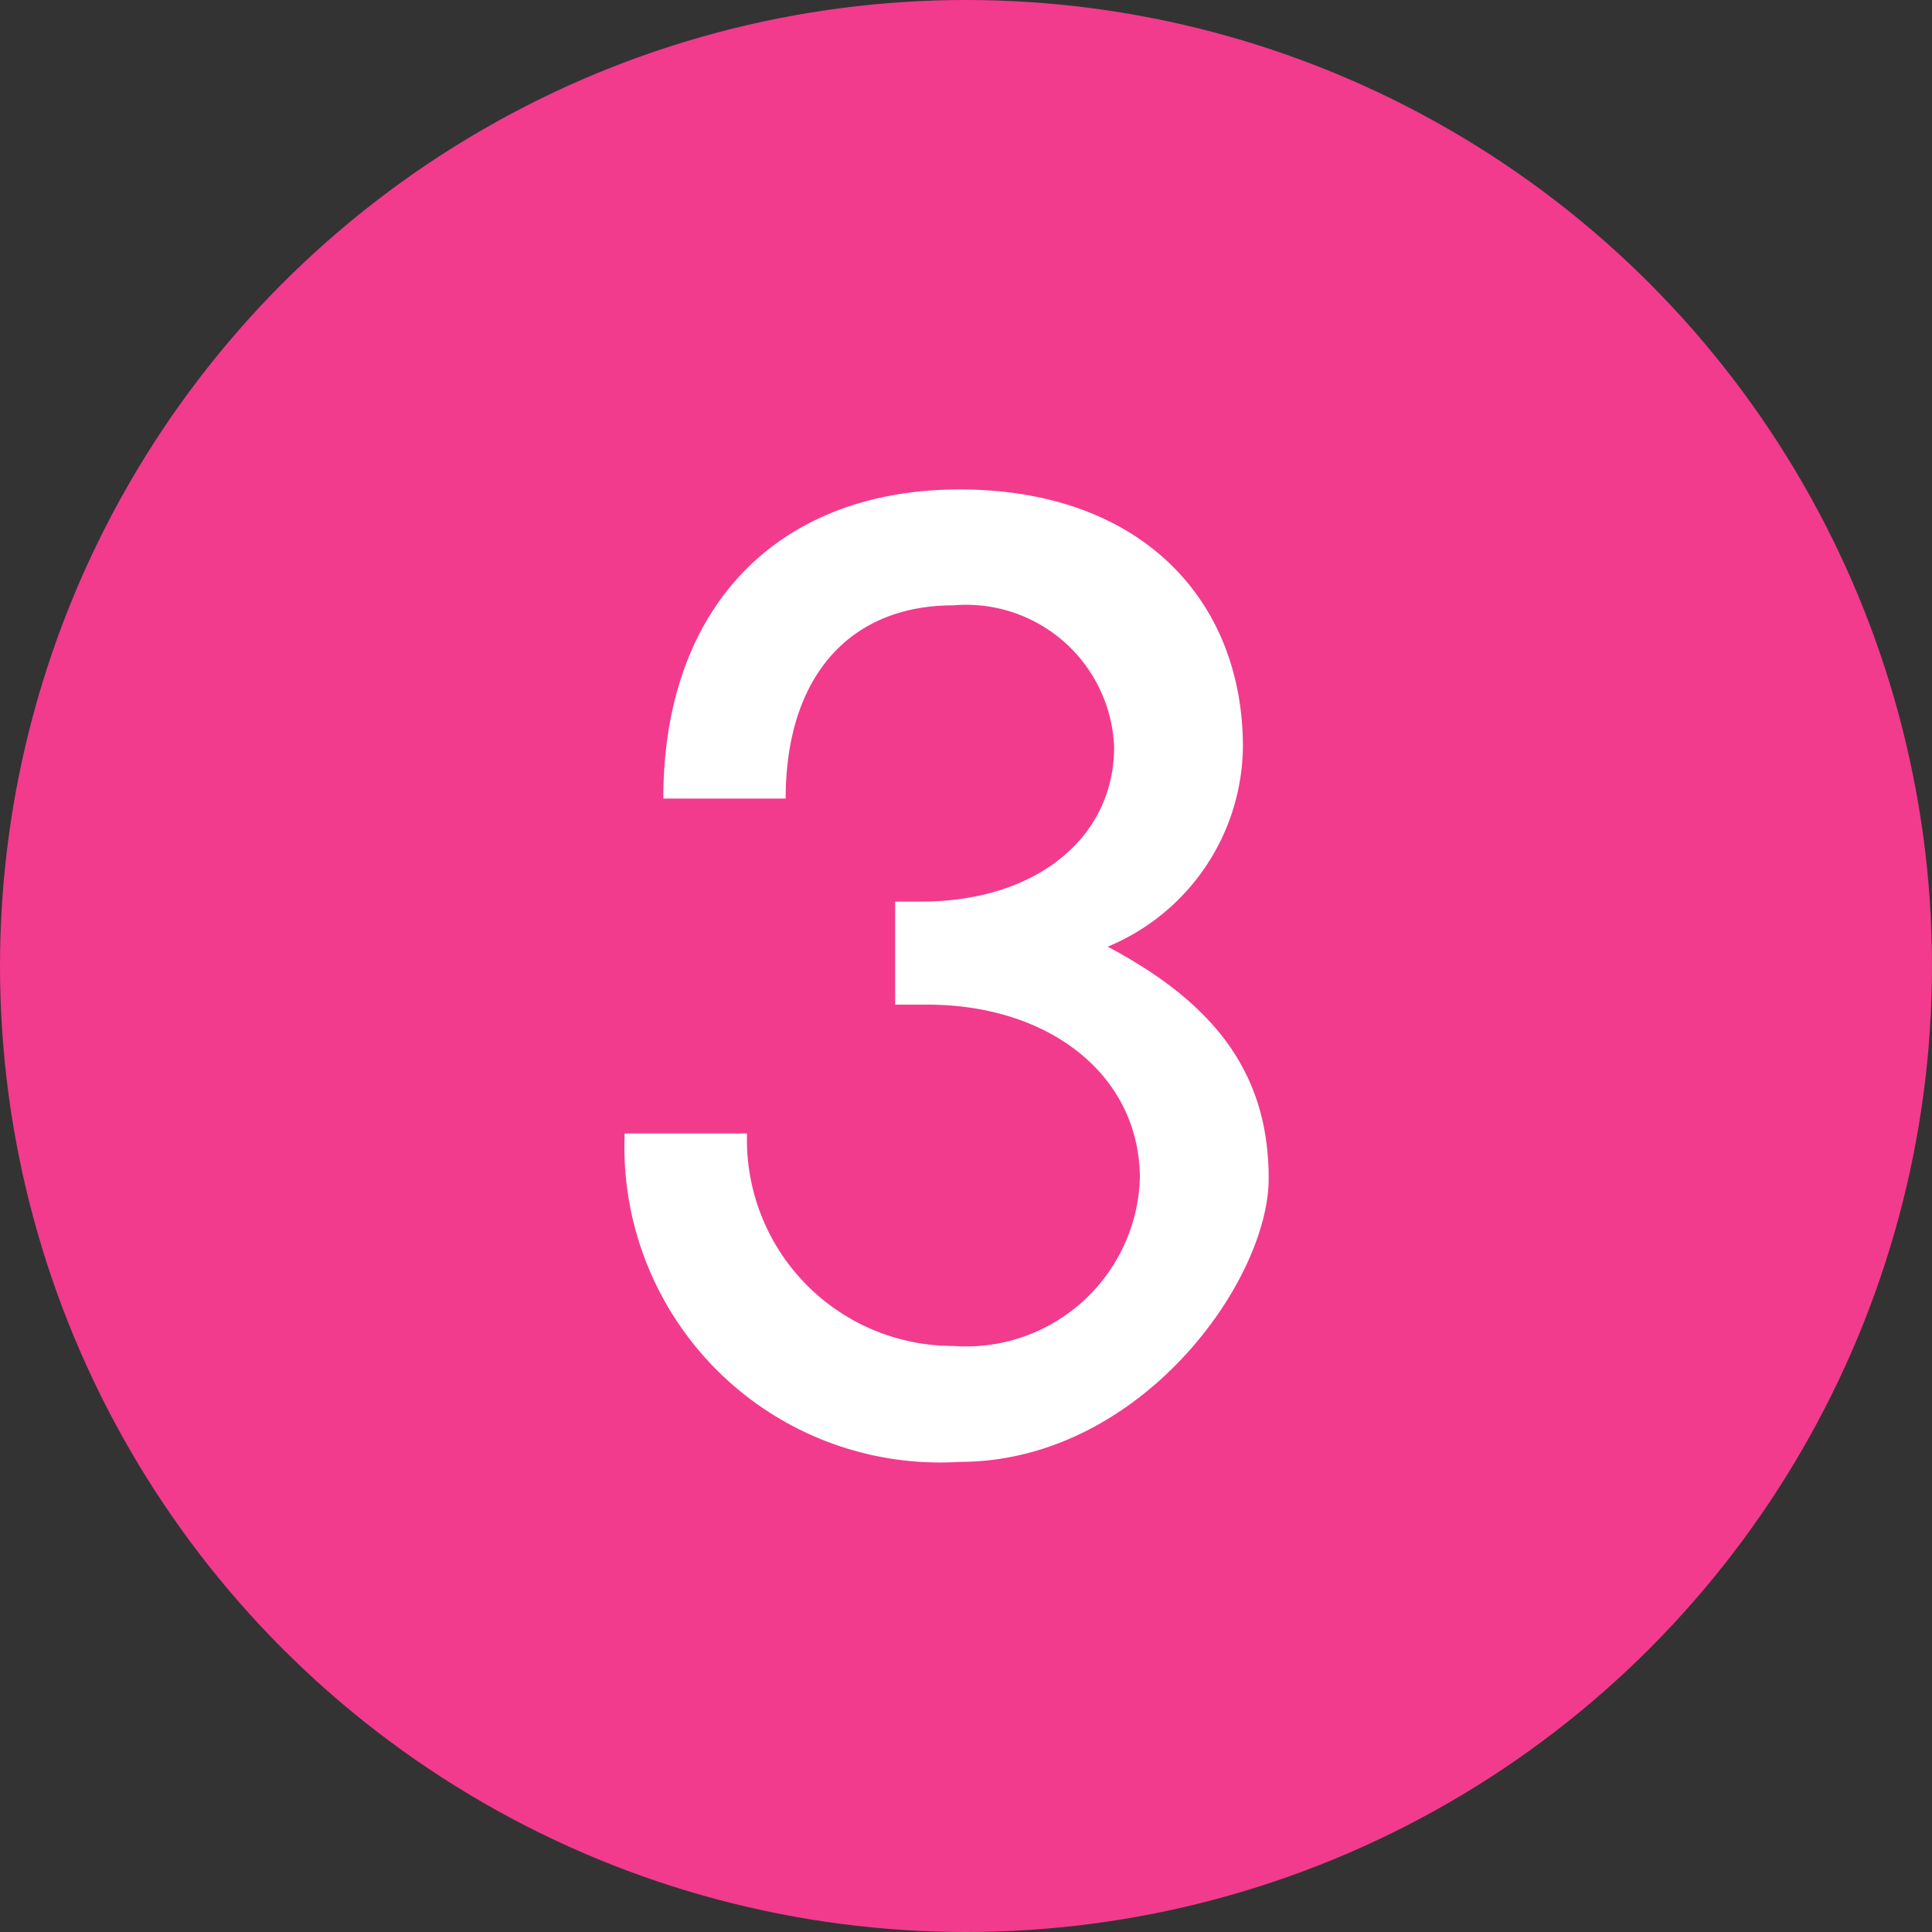
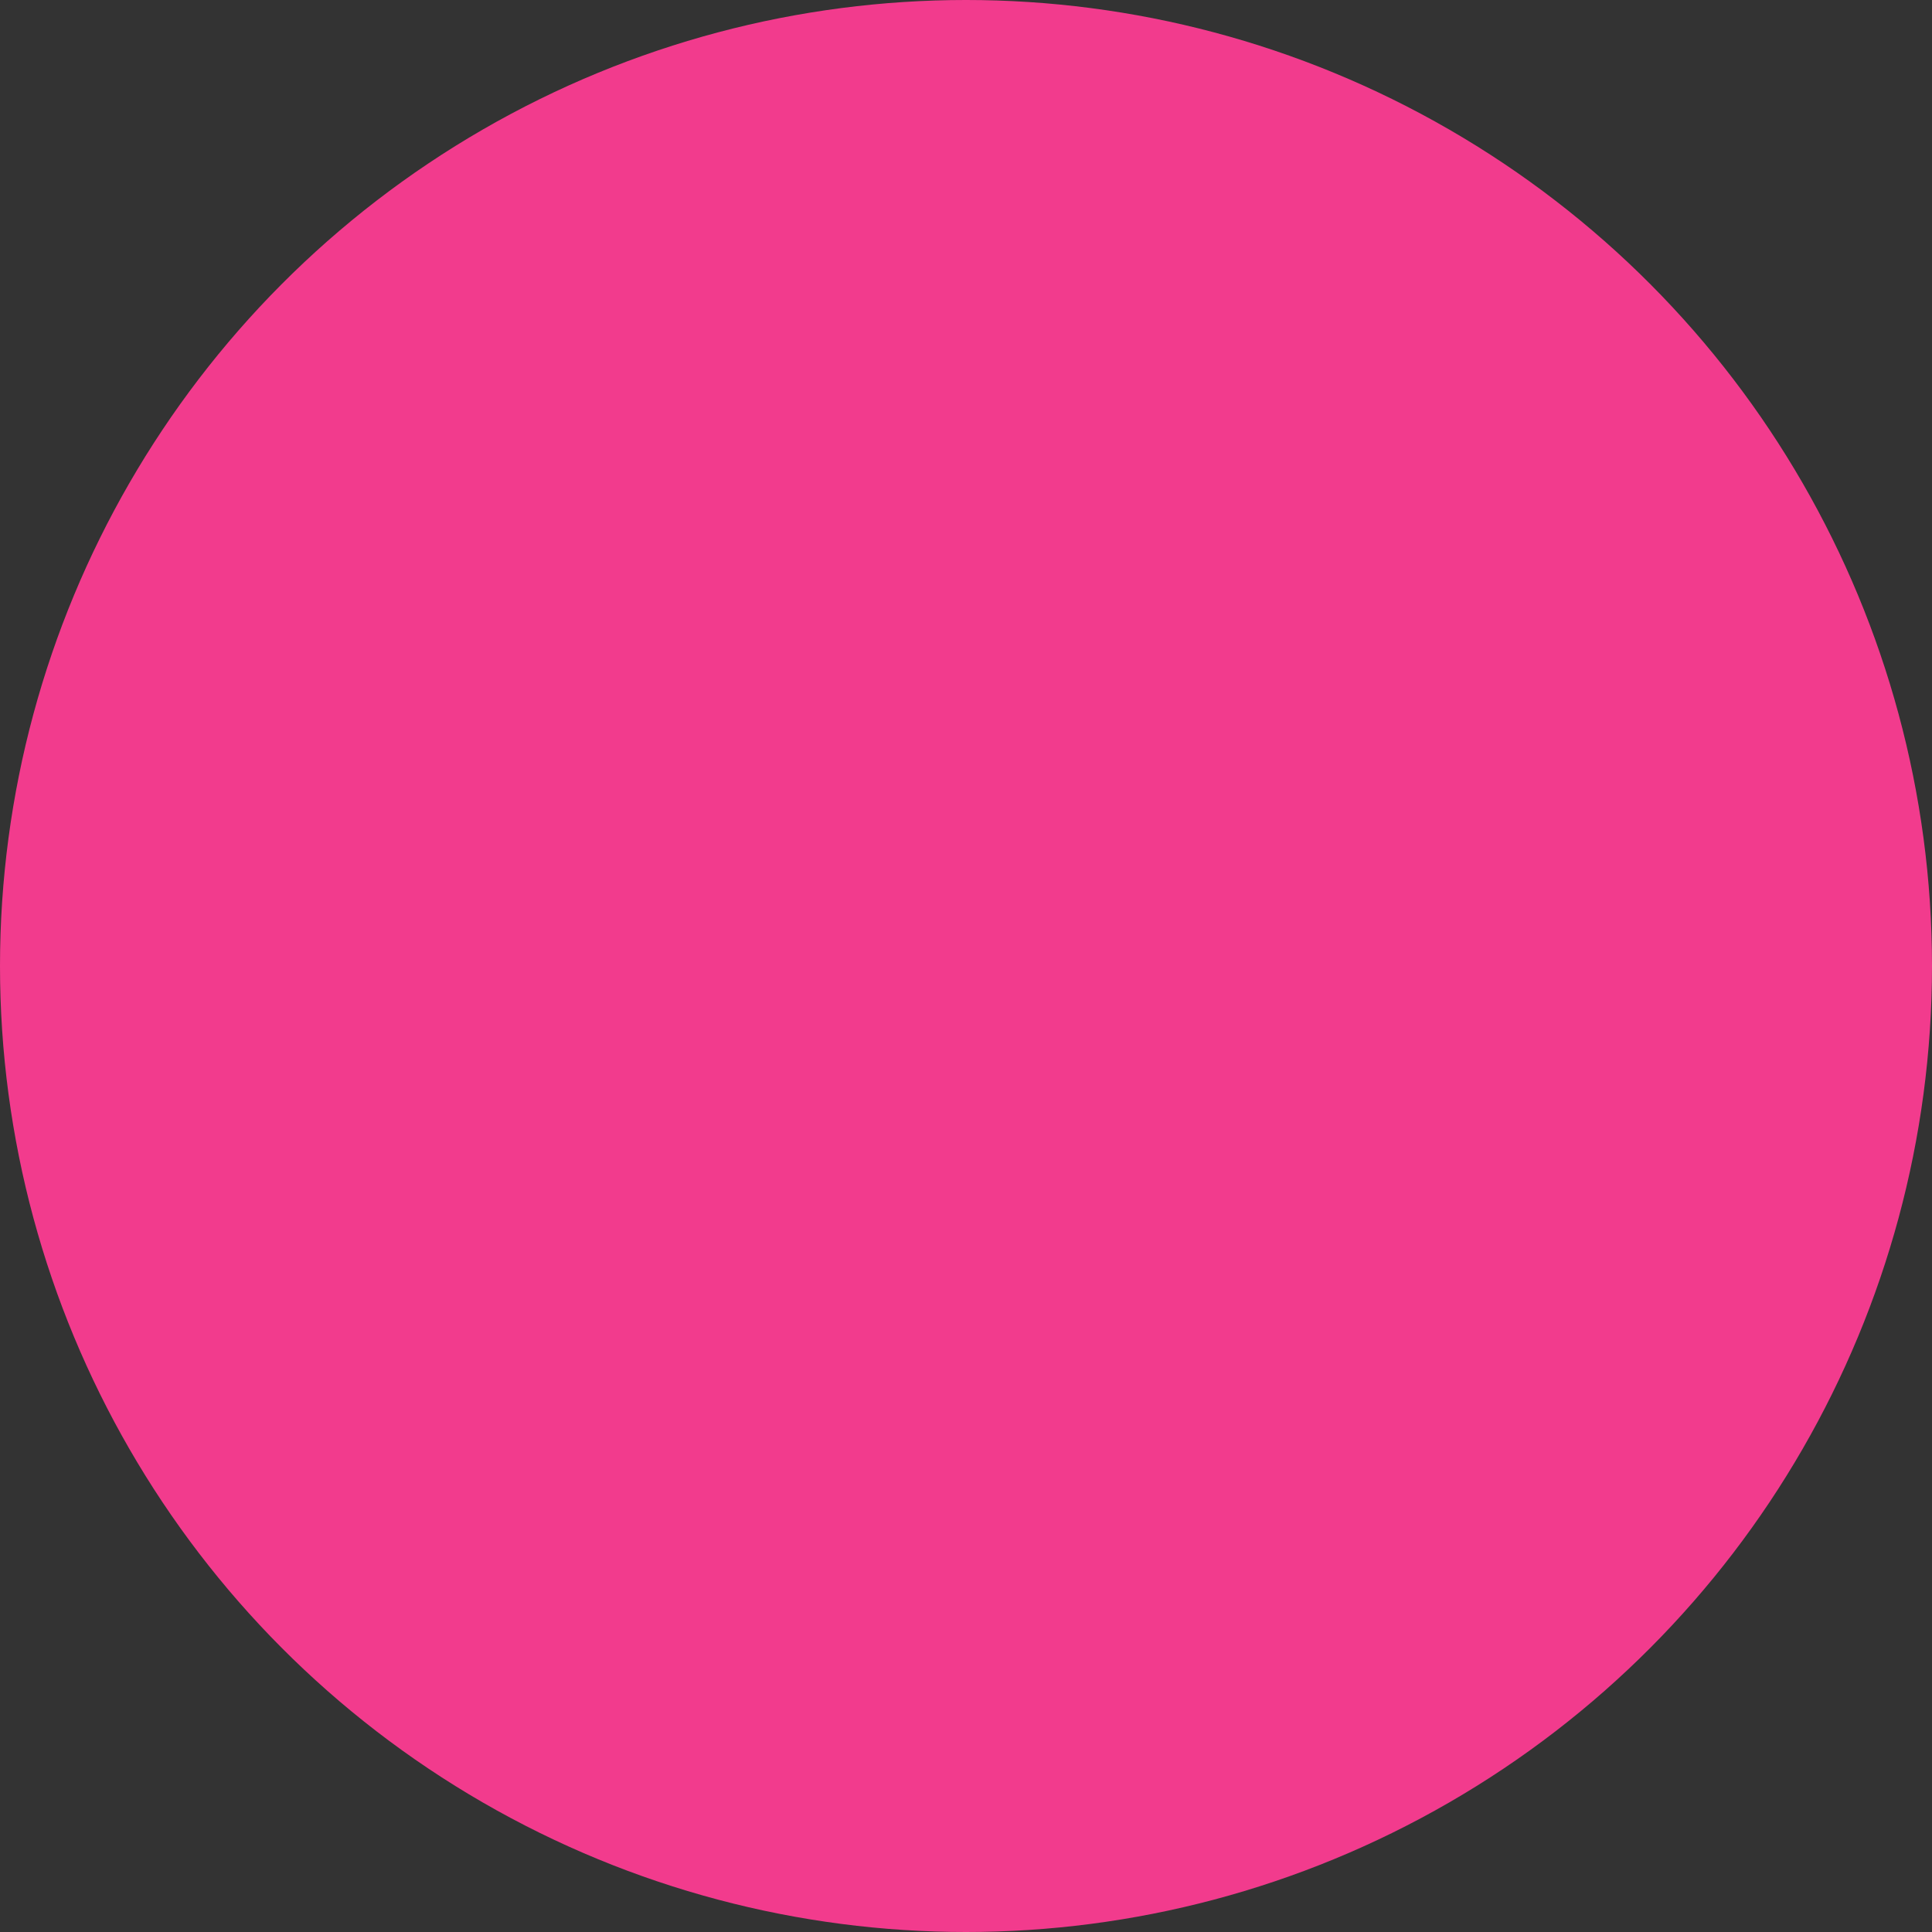
<svg xmlns="http://www.w3.org/2000/svg" data-name="レイヤー 1" width="30" height="30">
  <rect width="100%" height="100%" fill="#333333" stroke="none" />
  <circle cx="15" cy="15" r="15" fill="#f23b8d" />
-   <path d="M13.9 14h.4c1.8 0 3-1 3-2.4a2.3 2.3 0 00-2.5-2.2c-1.6 0-2.6 1.1-2.6 3h-1.9c0-3 1.8-4.8 4.6-4.8s4.4 1.7 4.4 4a3.4 3.4 0 01-2.1 3.1c1.7.9 2.5 2 2.5 3.6s-2 4.4-4.8 4.4a4.9 4.9 0 01-5.2-5.1h1.9a3.2 3.2 0 003.2 3.3 2.7 2.7 0 002.9-2.6c0-1.6-1.4-2.7-3.3-2.7h-.5z" fill="#fff" />
</svg>